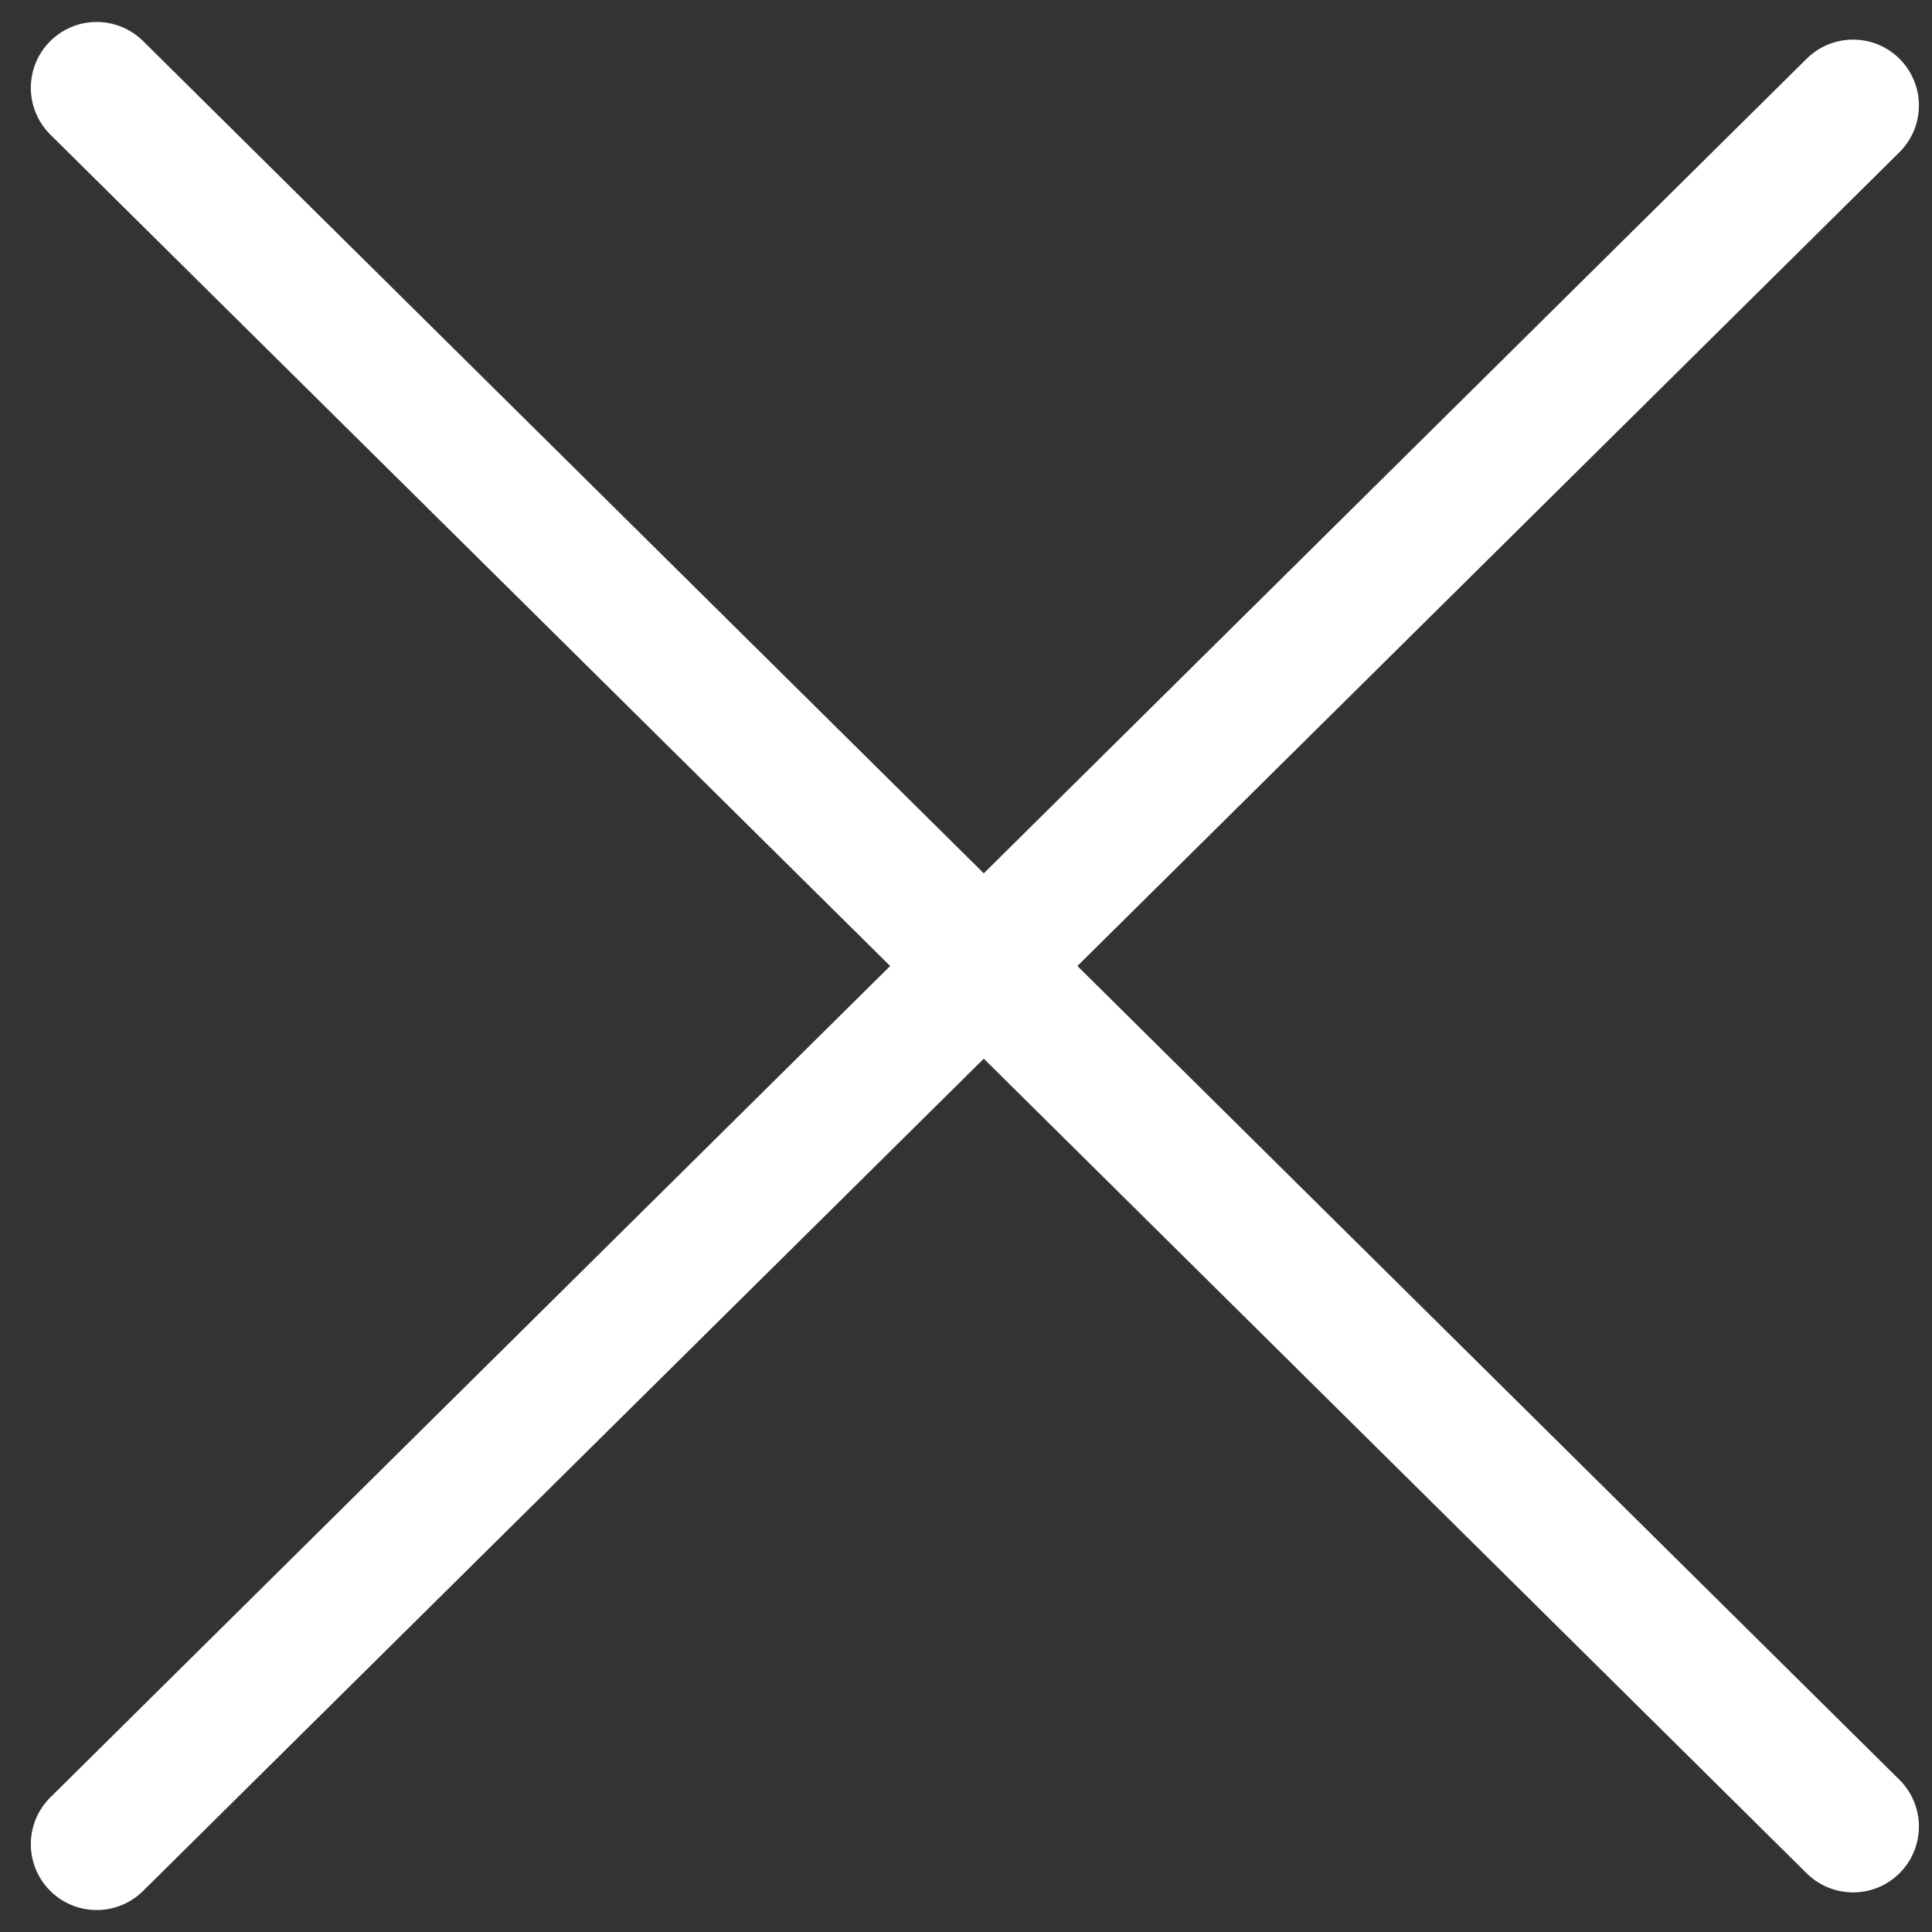
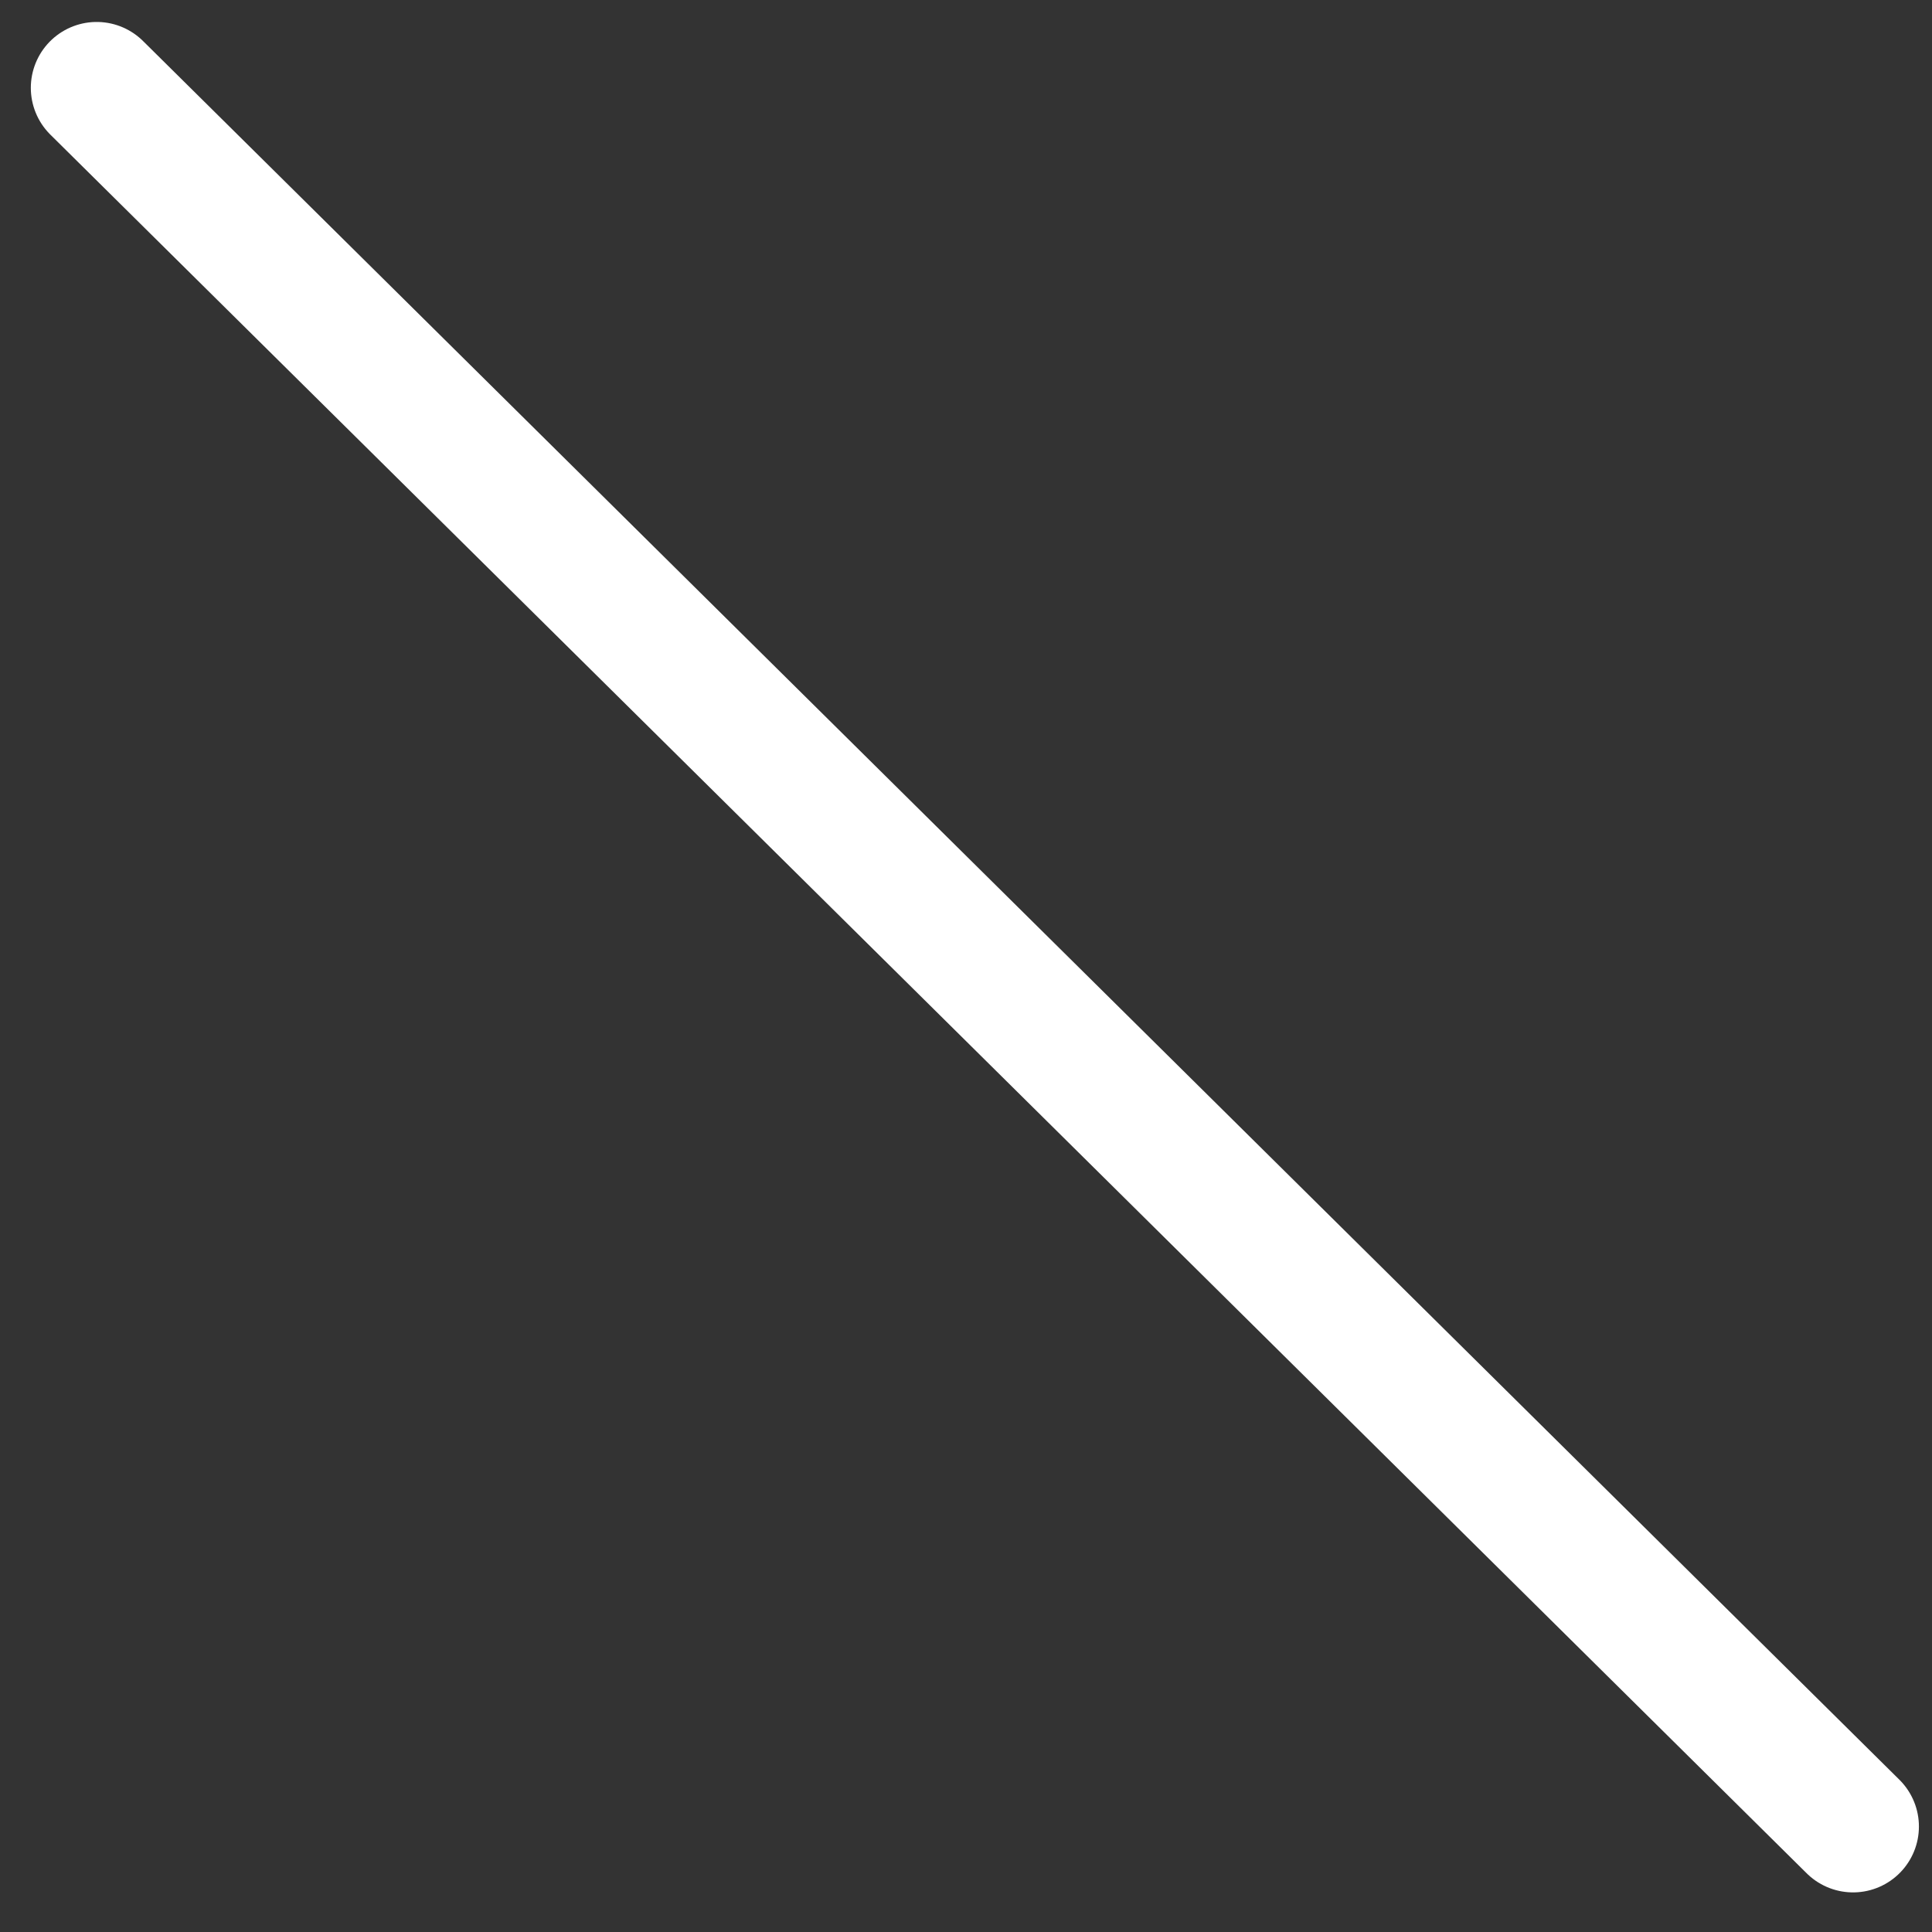
<svg xmlns="http://www.w3.org/2000/svg" width="22" height="22" viewBox="0 0 22 22" fill="none">
  <rect x="0" y="0" width="22" height="22" fill="#333333" stroke="none" />
  <path d="M1.101 1L21.101 20.799" stroke="white" stroke-width="1.5" stroke-linecap="round" />
-   <path d="M1.101 21L21.101 1.201" stroke="white" stroke-width="1.5" stroke-linecap="round" />
</svg>